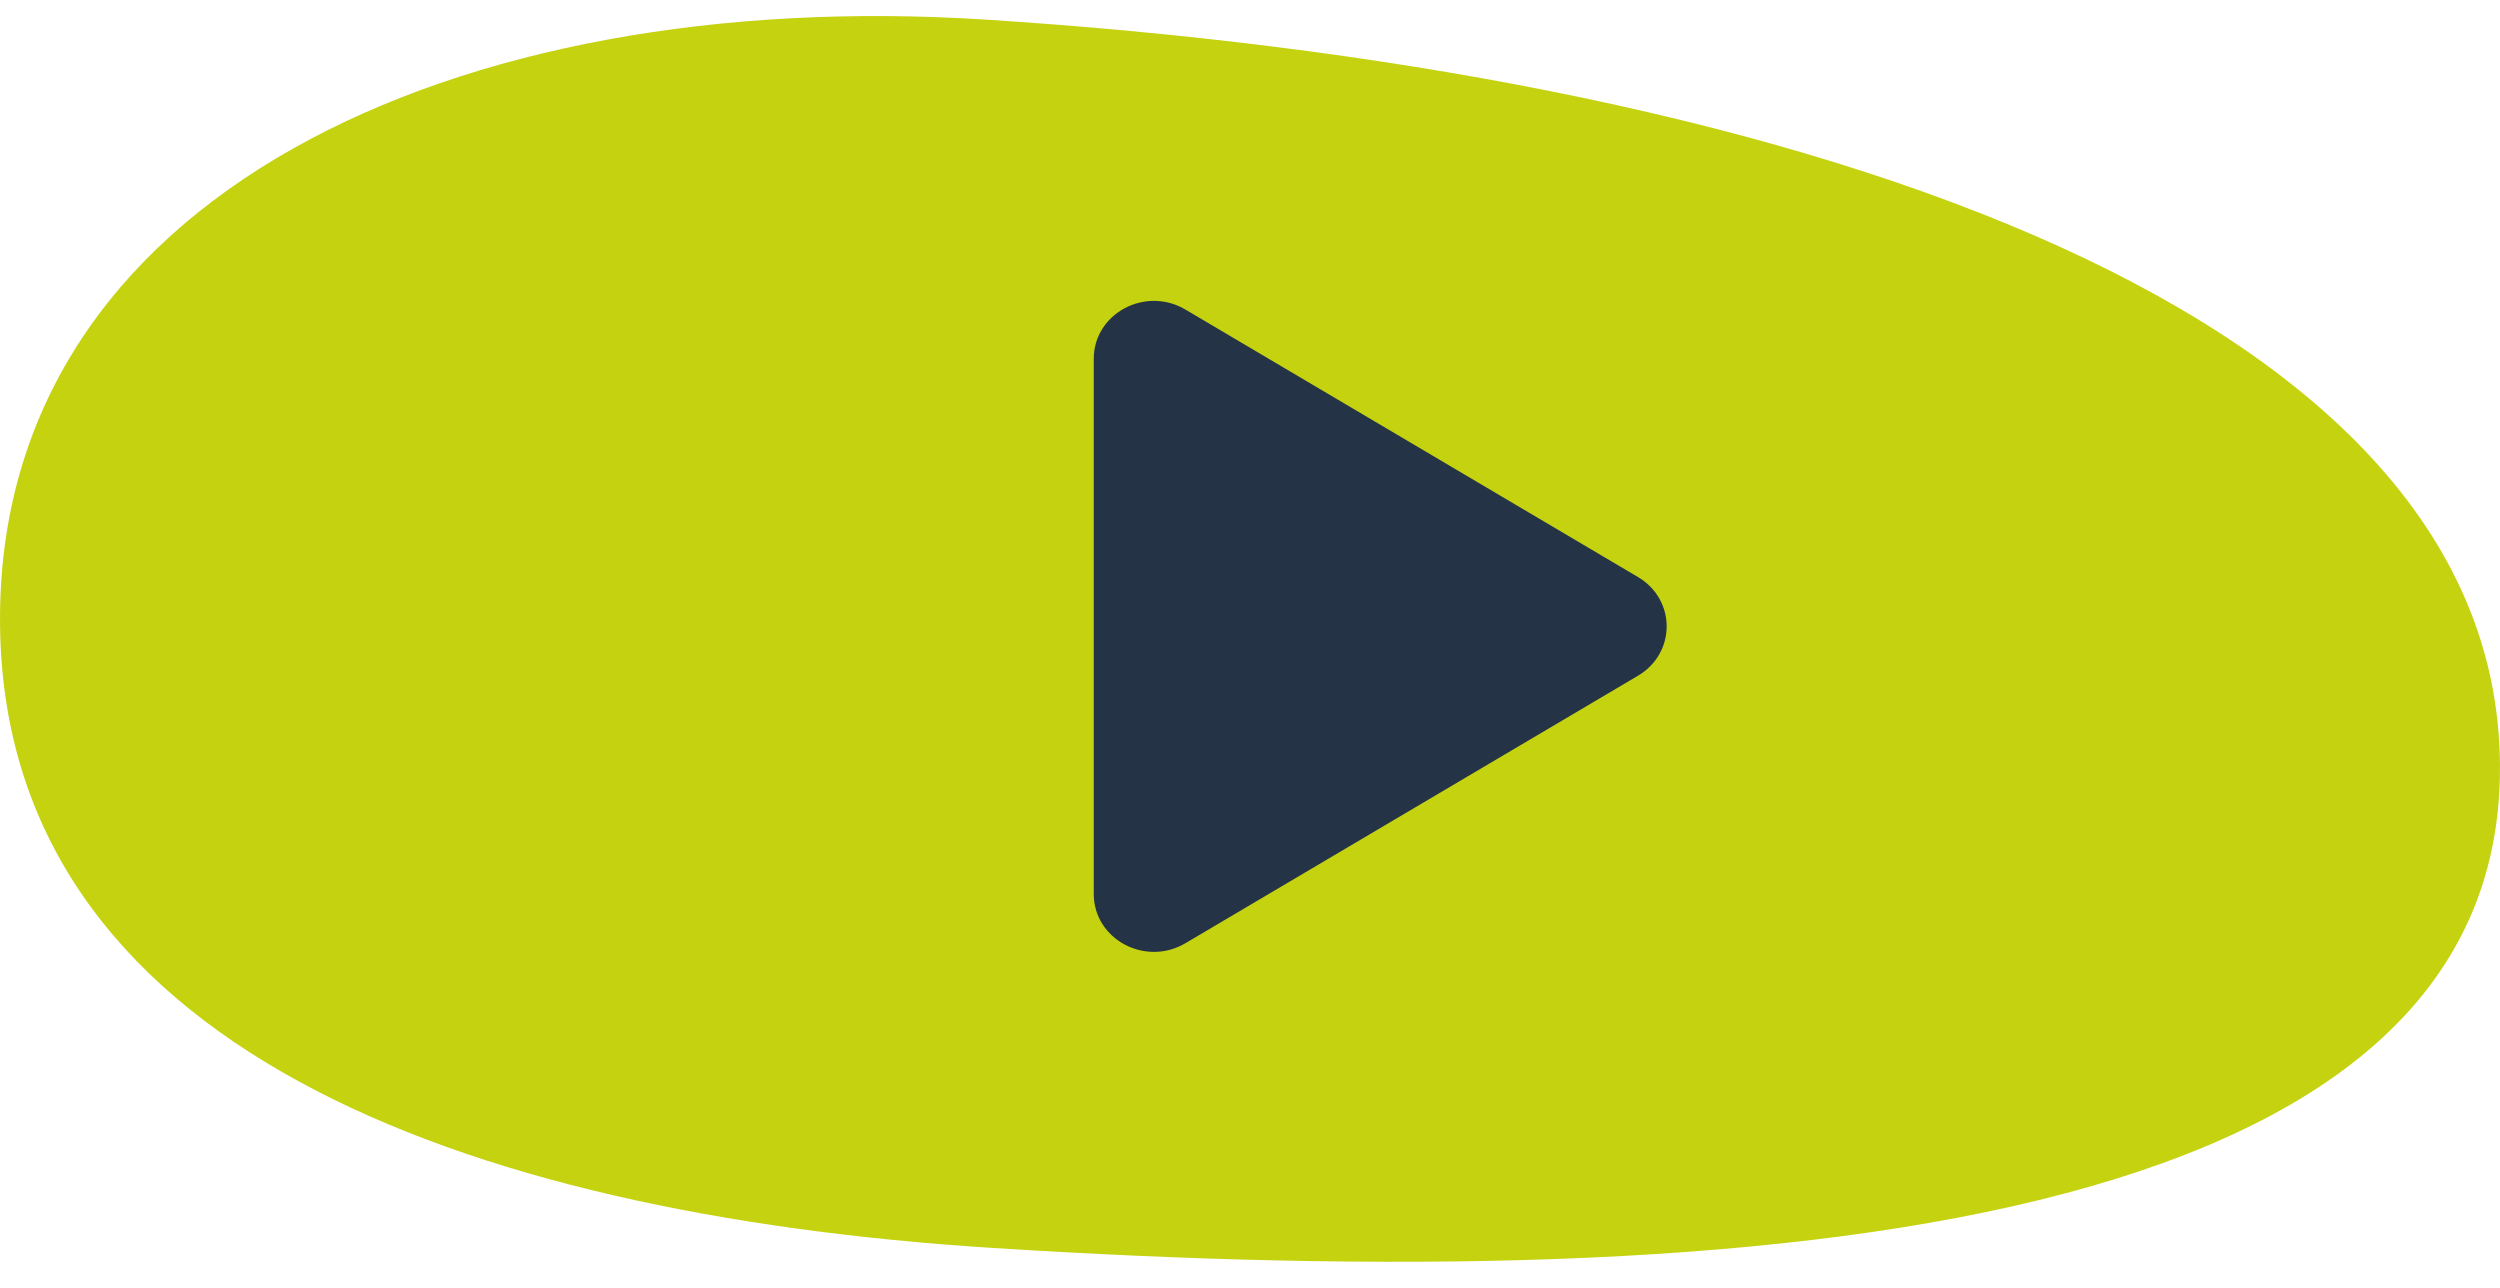
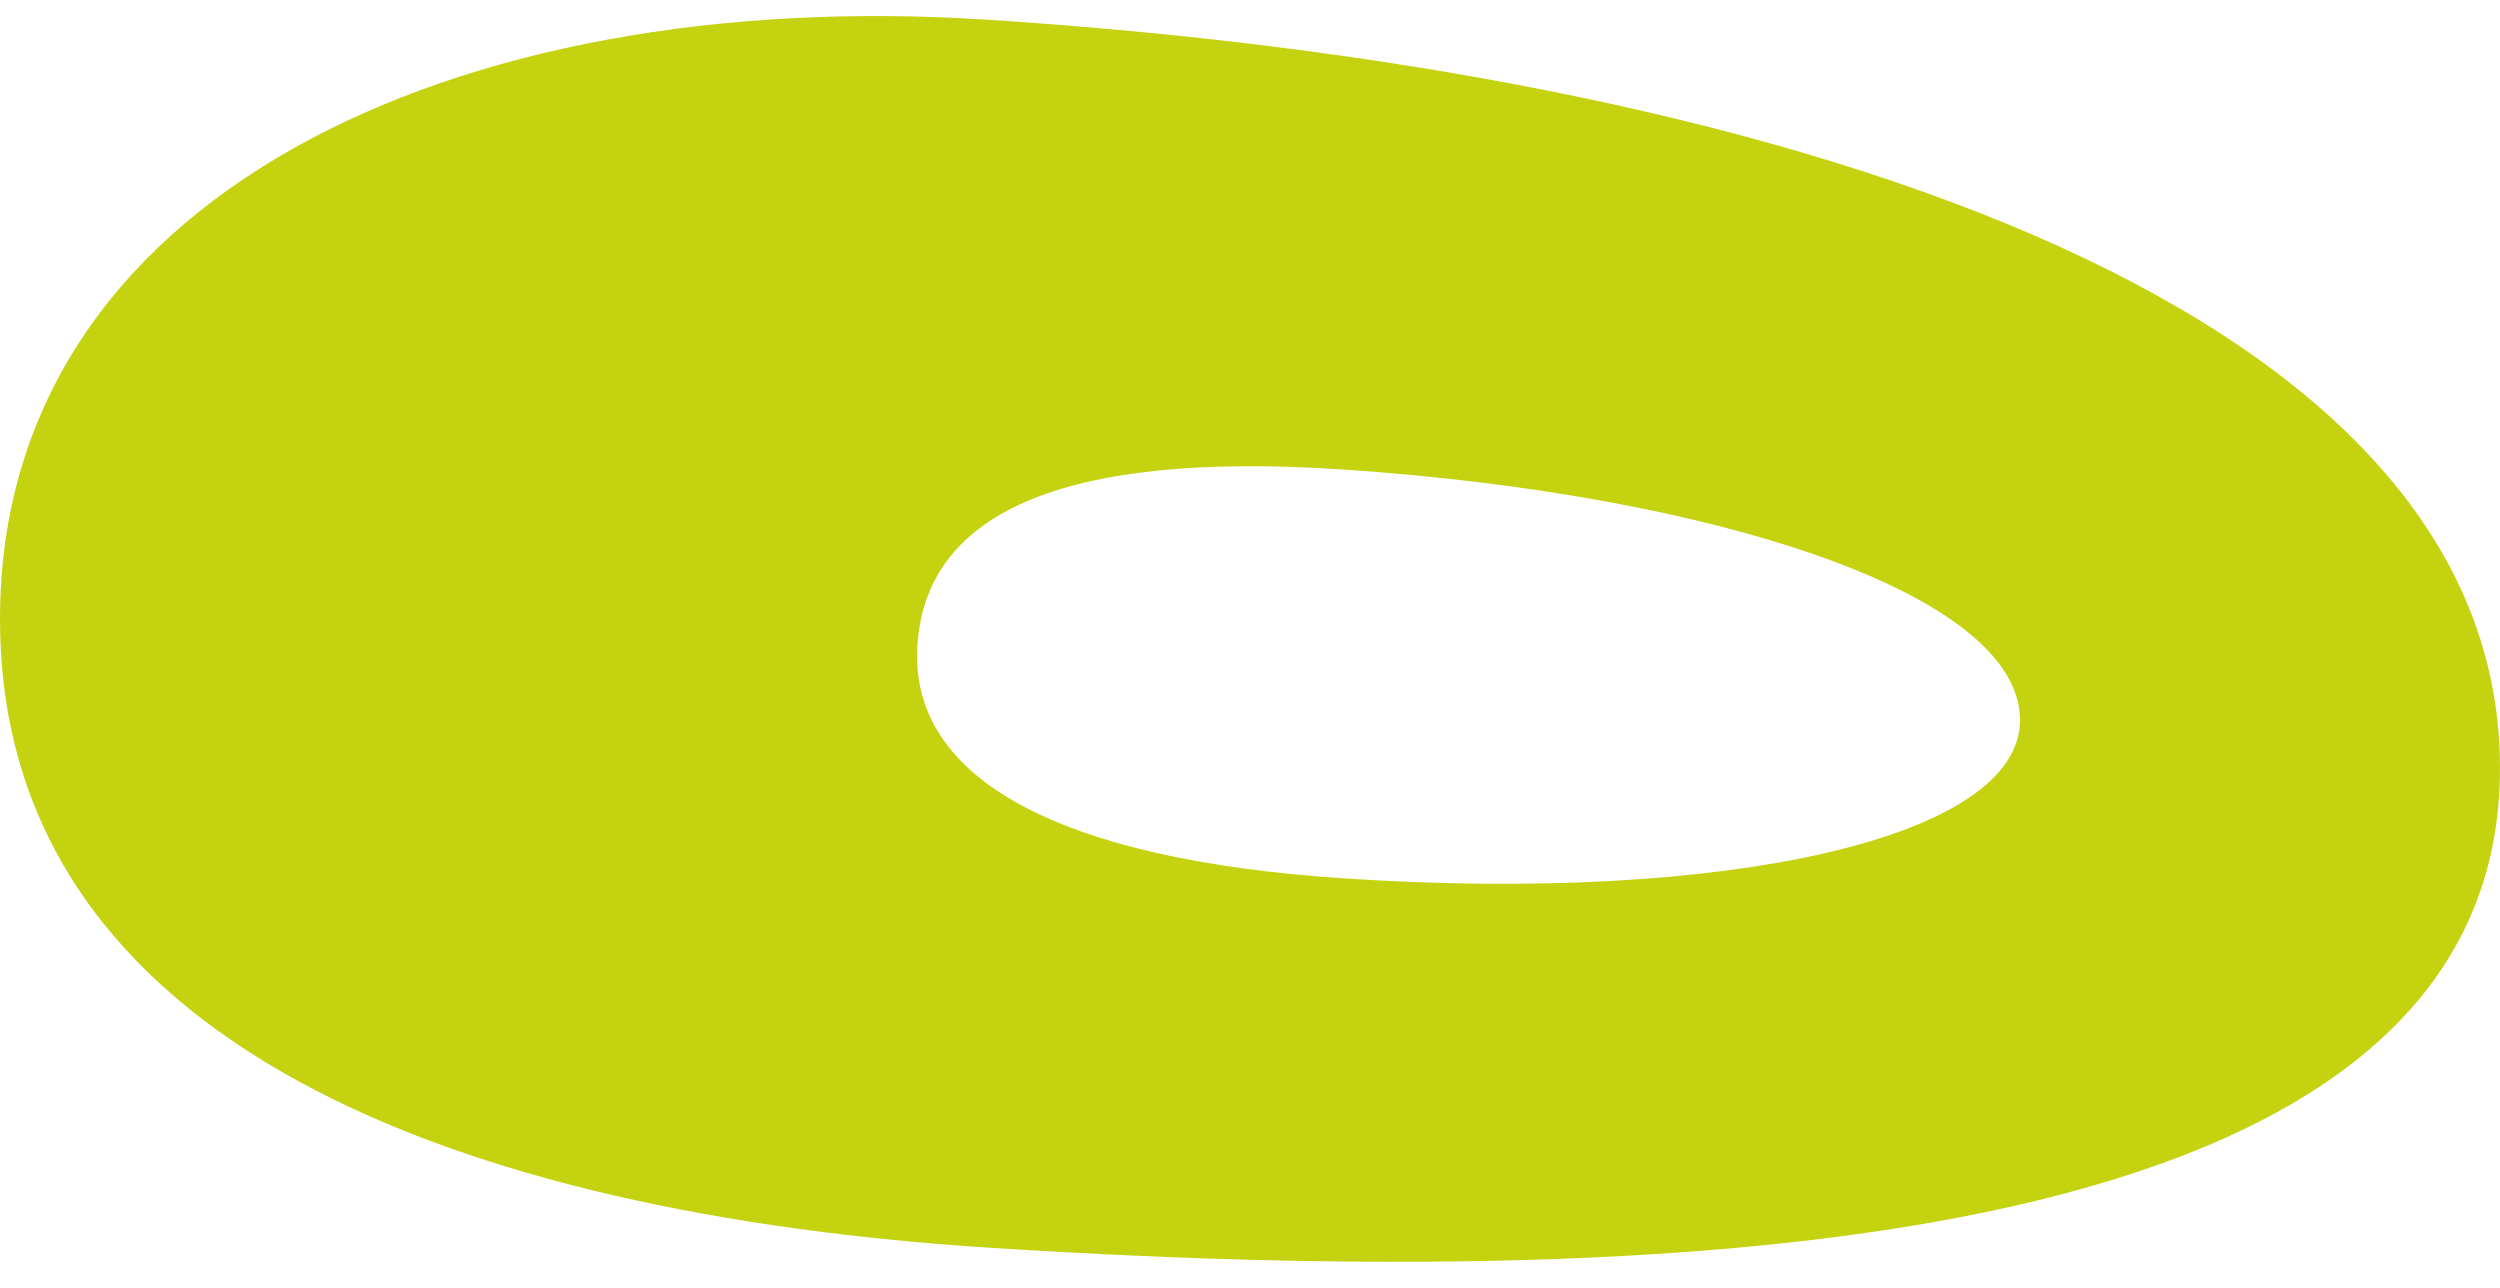
<svg xmlns="http://www.w3.org/2000/svg" width="66" height="34" viewBox="0 0 66 34" fill="none">
  <path d="M0.001 16.48C-0.103 5.167 12.066 -0.373 25.996 0.516C46.606 1.833 65.888 7.822 65.999 20.172C66.111 32.525 46.714 34.253 26.181 32.944C12.169 32.05 0.099 27.586 0.001 16.48ZM35.439 23.186C45.523 23.864 53.358 22.141 53.328 18.993C53.298 15.633 45.136 13.043 35.456 12.395C27.909 11.89 24.406 13.608 24.217 17.089C24.032 20.586 28.003 22.689 35.435 23.186L35.439 23.186Z" fill="#C5D210" />
-   <path d="M27.227 8.664L58.037 16.187L59.112 19.053C55.888 21.322 49.296 25.86 48.723 25.86C48.006 25.86 39.766 27.293 38.692 27.293C37.832 27.293 26.63 23.233 21.137 21.203V12.963L27.227 8.664Z" fill="#C5D210" />
-   <path fill-rule="evenodd" clip-rule="evenodd" d="M28.875 9.473C28.875 8.277 30.236 7.547 31.293 8.171L43.243 15.234C44.252 15.831 44.252 17.242 43.243 17.839L31.293 24.902C30.236 25.526 28.875 24.796 28.875 23.6V9.473Z" fill="#253347" />
</svg>